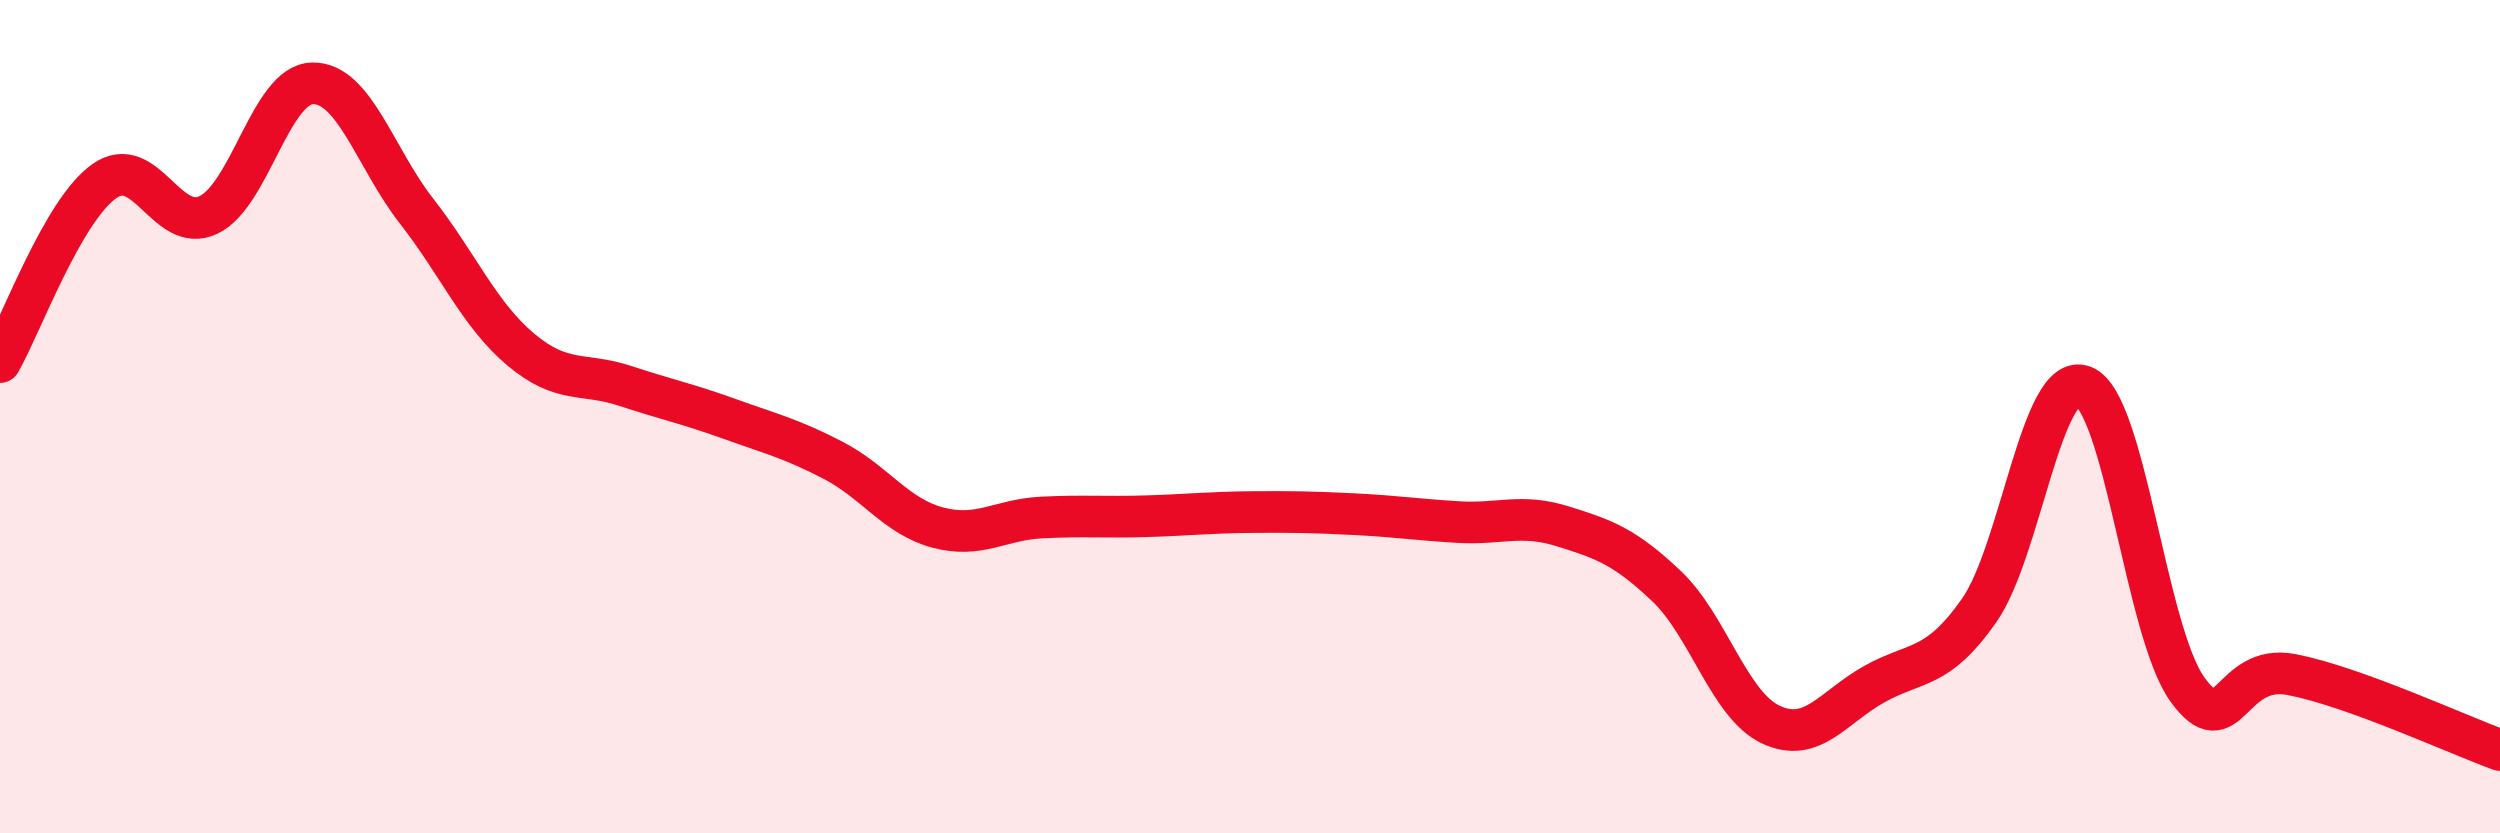
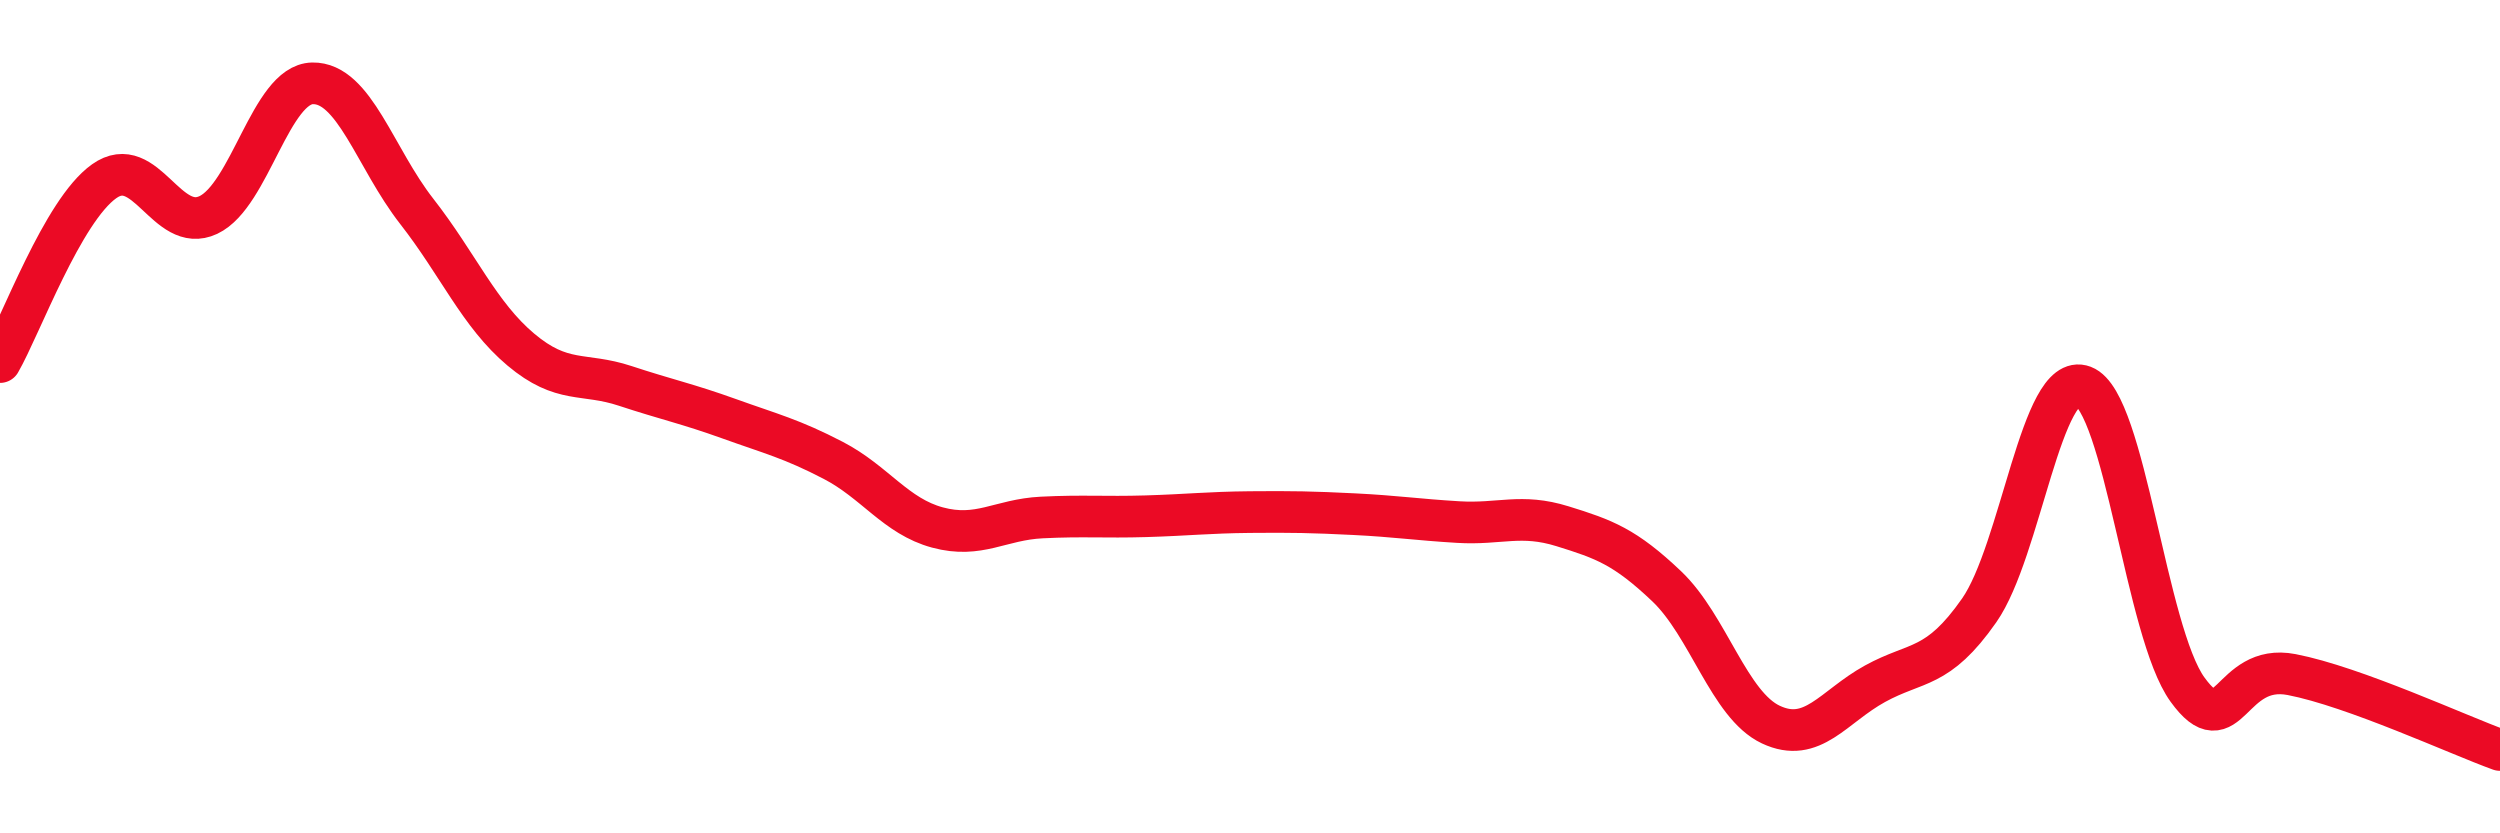
<svg xmlns="http://www.w3.org/2000/svg" width="60" height="20" viewBox="0 0 60 20">
-   <path d="M 0,8.69 C 0.5,7.82 1.5,5.06 2.5,4.35 C 3.5,3.64 4,5.63 5,5.16 C 6,4.69 6.5,2.02 7.5,2 C 8.5,1.98 9,3.79 10,5.07 C 11,6.35 11.5,7.55 12.5,8.39 C 13.5,9.23 14,8.93 15,9.26 C 16,9.59 16.5,9.69 17.5,10.05 C 18.5,10.41 19,10.53 20,11.05 C 21,11.57 21.5,12.39 22.5,12.66 C 23.5,12.93 24,12.47 25,12.42 C 26,12.37 26.5,12.42 27.5,12.39 C 28.5,12.36 29,12.3 30,12.29 C 31,12.28 31.5,12.29 32.5,12.34 C 33.5,12.39 34,12.47 35,12.53 C 36,12.59 36.5,12.32 37.5,12.63 C 38.5,12.94 39,13.12 40,14.07 C 41,15.02 41.5,16.92 42.5,17.39 C 43.5,17.86 44,16.96 45,16.41 C 46,15.86 46.5,16.08 47.5,14.65 C 48.5,13.22 49,8.89 50,9.27 C 51,9.65 51.5,15.17 52.5,16.55 C 53.5,17.93 53.5,15.9 55,16.19 C 56.5,16.48 59,17.64 60,18L60 20L0 20Z" fill="#EB0A25" opacity="0.1" stroke-linecap="round" stroke-linejoin="round" />
  <path d="M 0,8.69 C 0.5,7.82 1.5,5.06 2.5,4.35 C 3.5,3.64 4,5.63 5,5.16 C 6,4.69 6.5,2.02 7.5,2 C 8.5,1.98 9,3.79 10,5.07 C 11,6.35 11.5,7.55 12.5,8.39 C 13.5,9.23 14,8.93 15,9.26 C 16,9.59 16.5,9.69 17.5,10.05 C 18.5,10.41 19,10.53 20,11.05 C 21,11.57 21.5,12.39 22.5,12.66 C 23.5,12.93 24,12.47 25,12.42 C 26,12.37 26.5,12.42 27.5,12.39 C 28.5,12.36 29,12.3 30,12.29 C 31,12.28 31.5,12.29 32.5,12.34 C 33.5,12.39 34,12.47 35,12.53 C 36,12.59 36.5,12.32 37.5,12.63 C 38.5,12.94 39,13.12 40,14.07 C 41,15.02 41.5,16.92 42.5,17.39 C 43.5,17.86 44,16.96 45,16.41 C 46,15.86 46.5,16.08 47.5,14.65 C 48.5,13.22 49,8.89 50,9.27 C 51,9.65 51.5,15.17 52.5,16.55 C 53.5,17.93 53.5,15.9 55,16.19 C 56.5,16.48 59,17.64 60,18" stroke="#EB0A25" stroke-width="1" fill="none" stroke-linecap="round" stroke-linejoin="round" />
</svg>